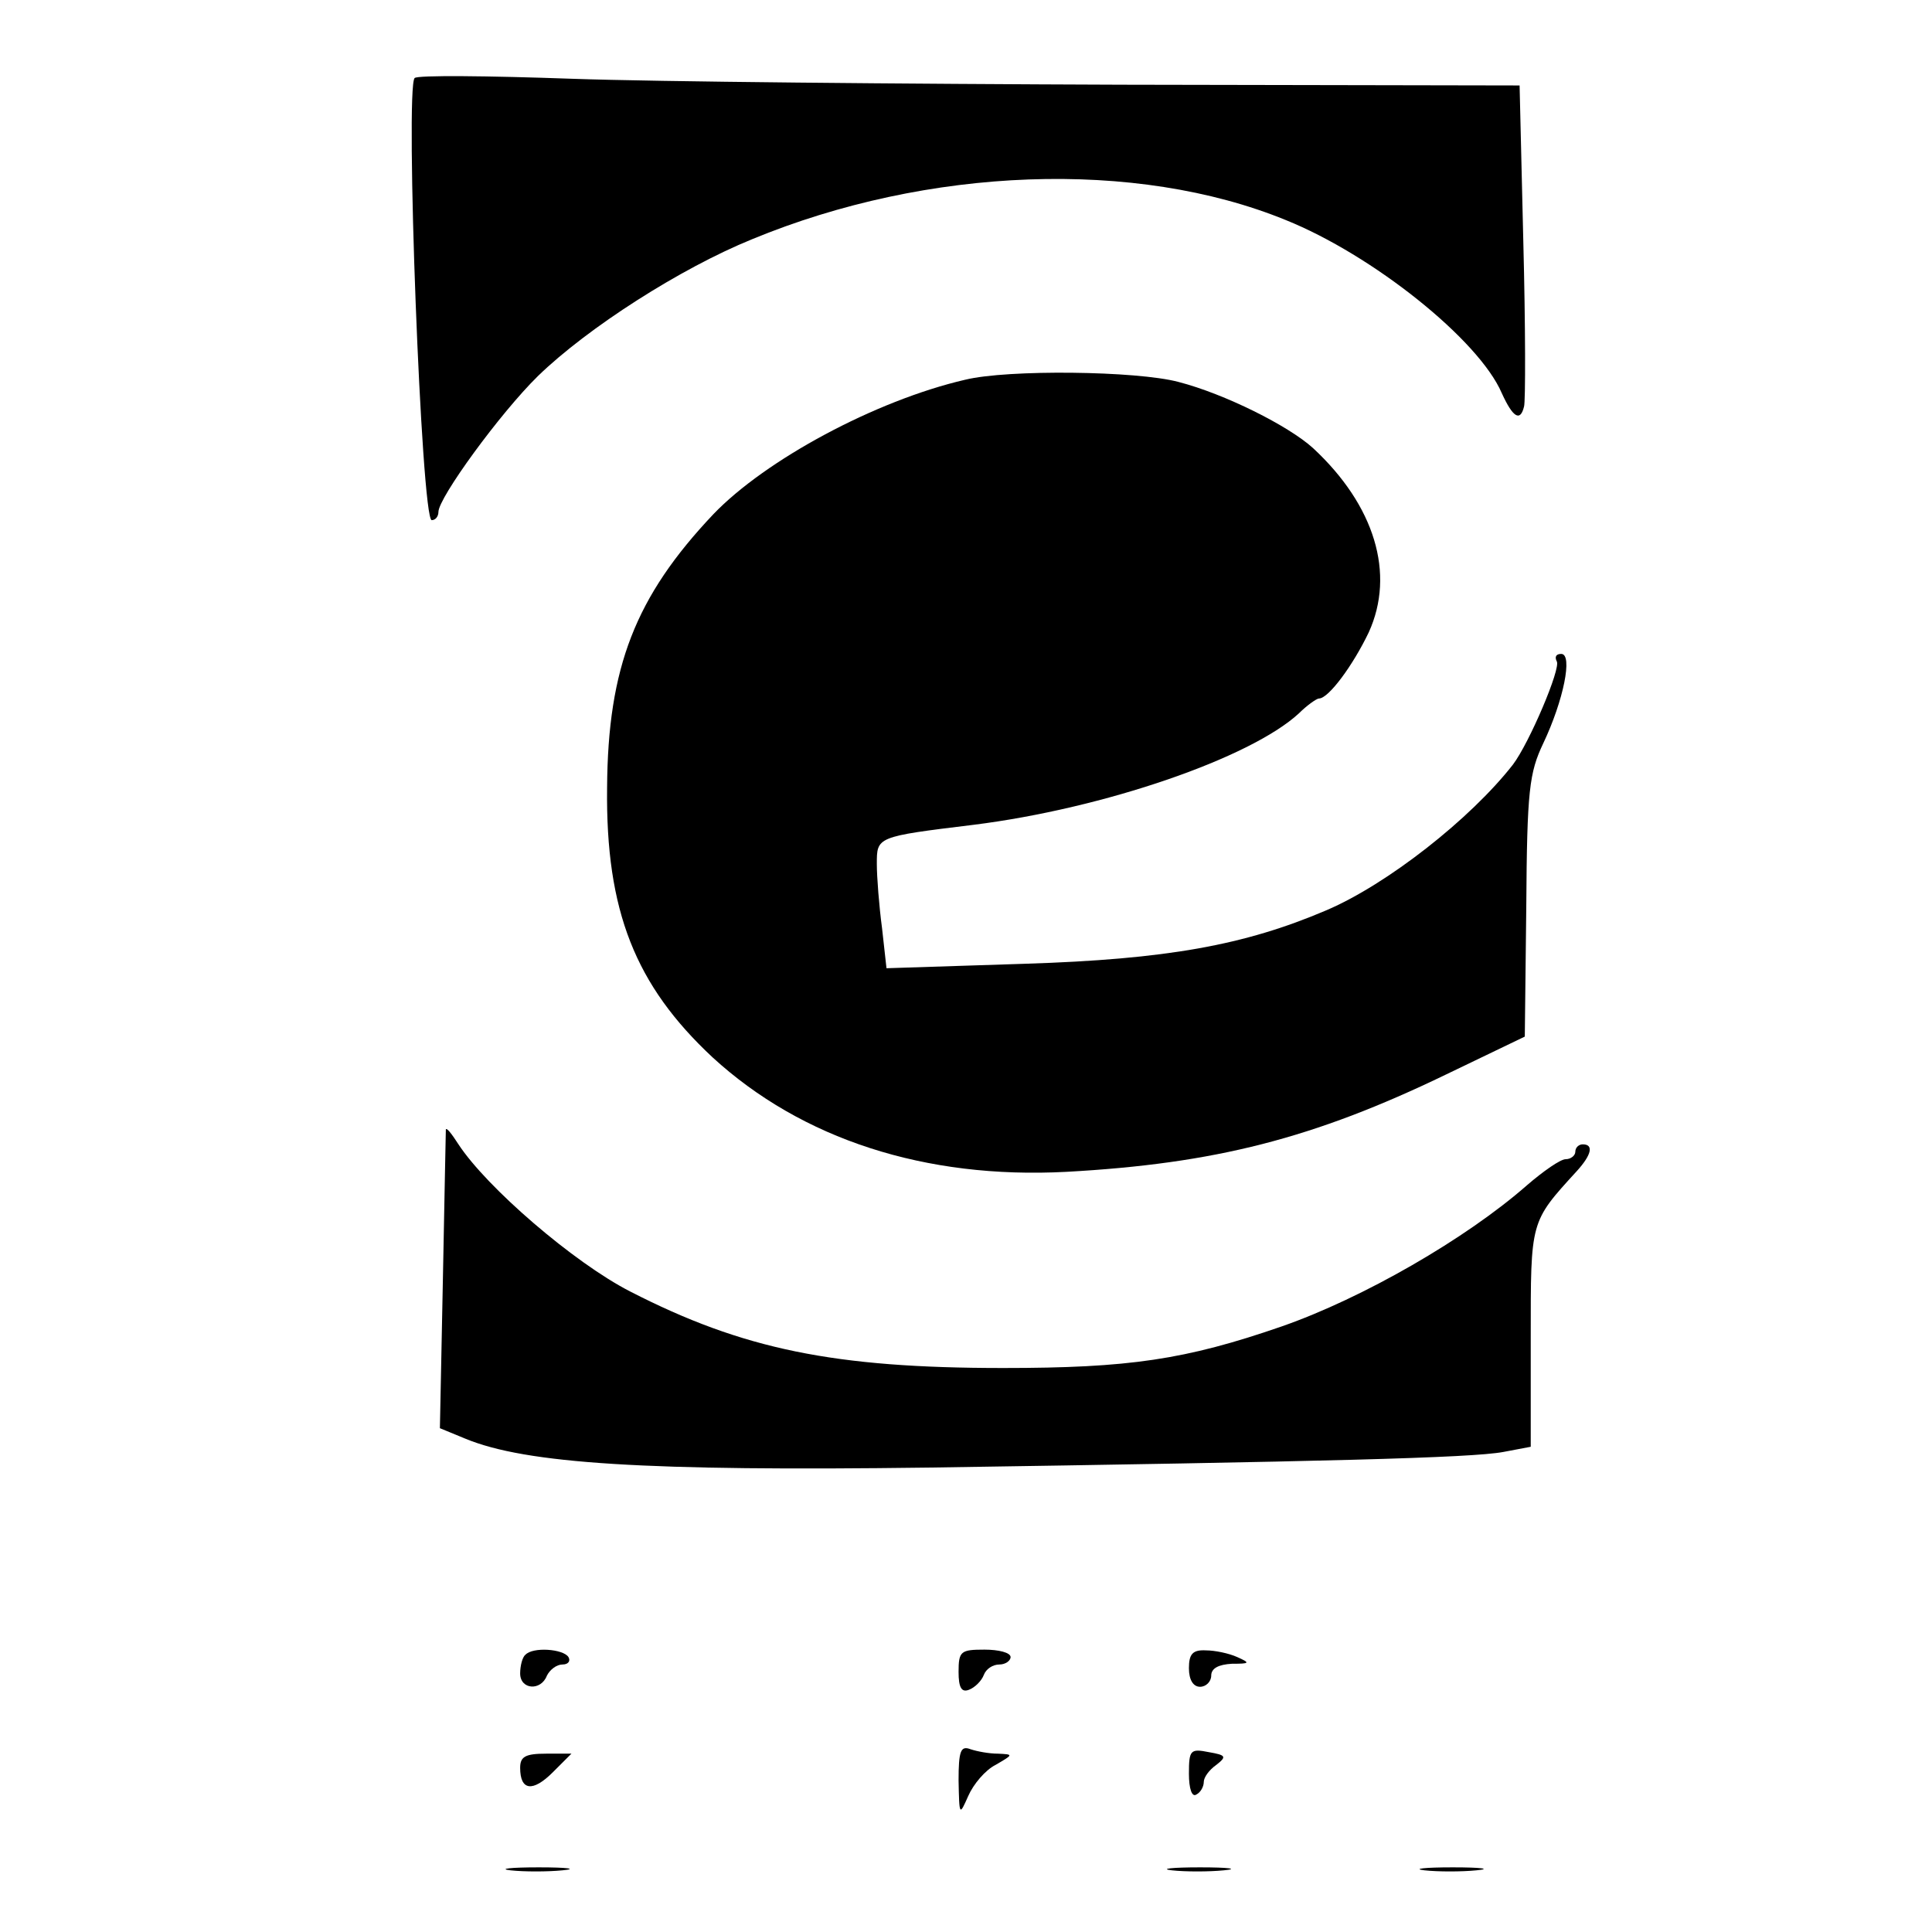
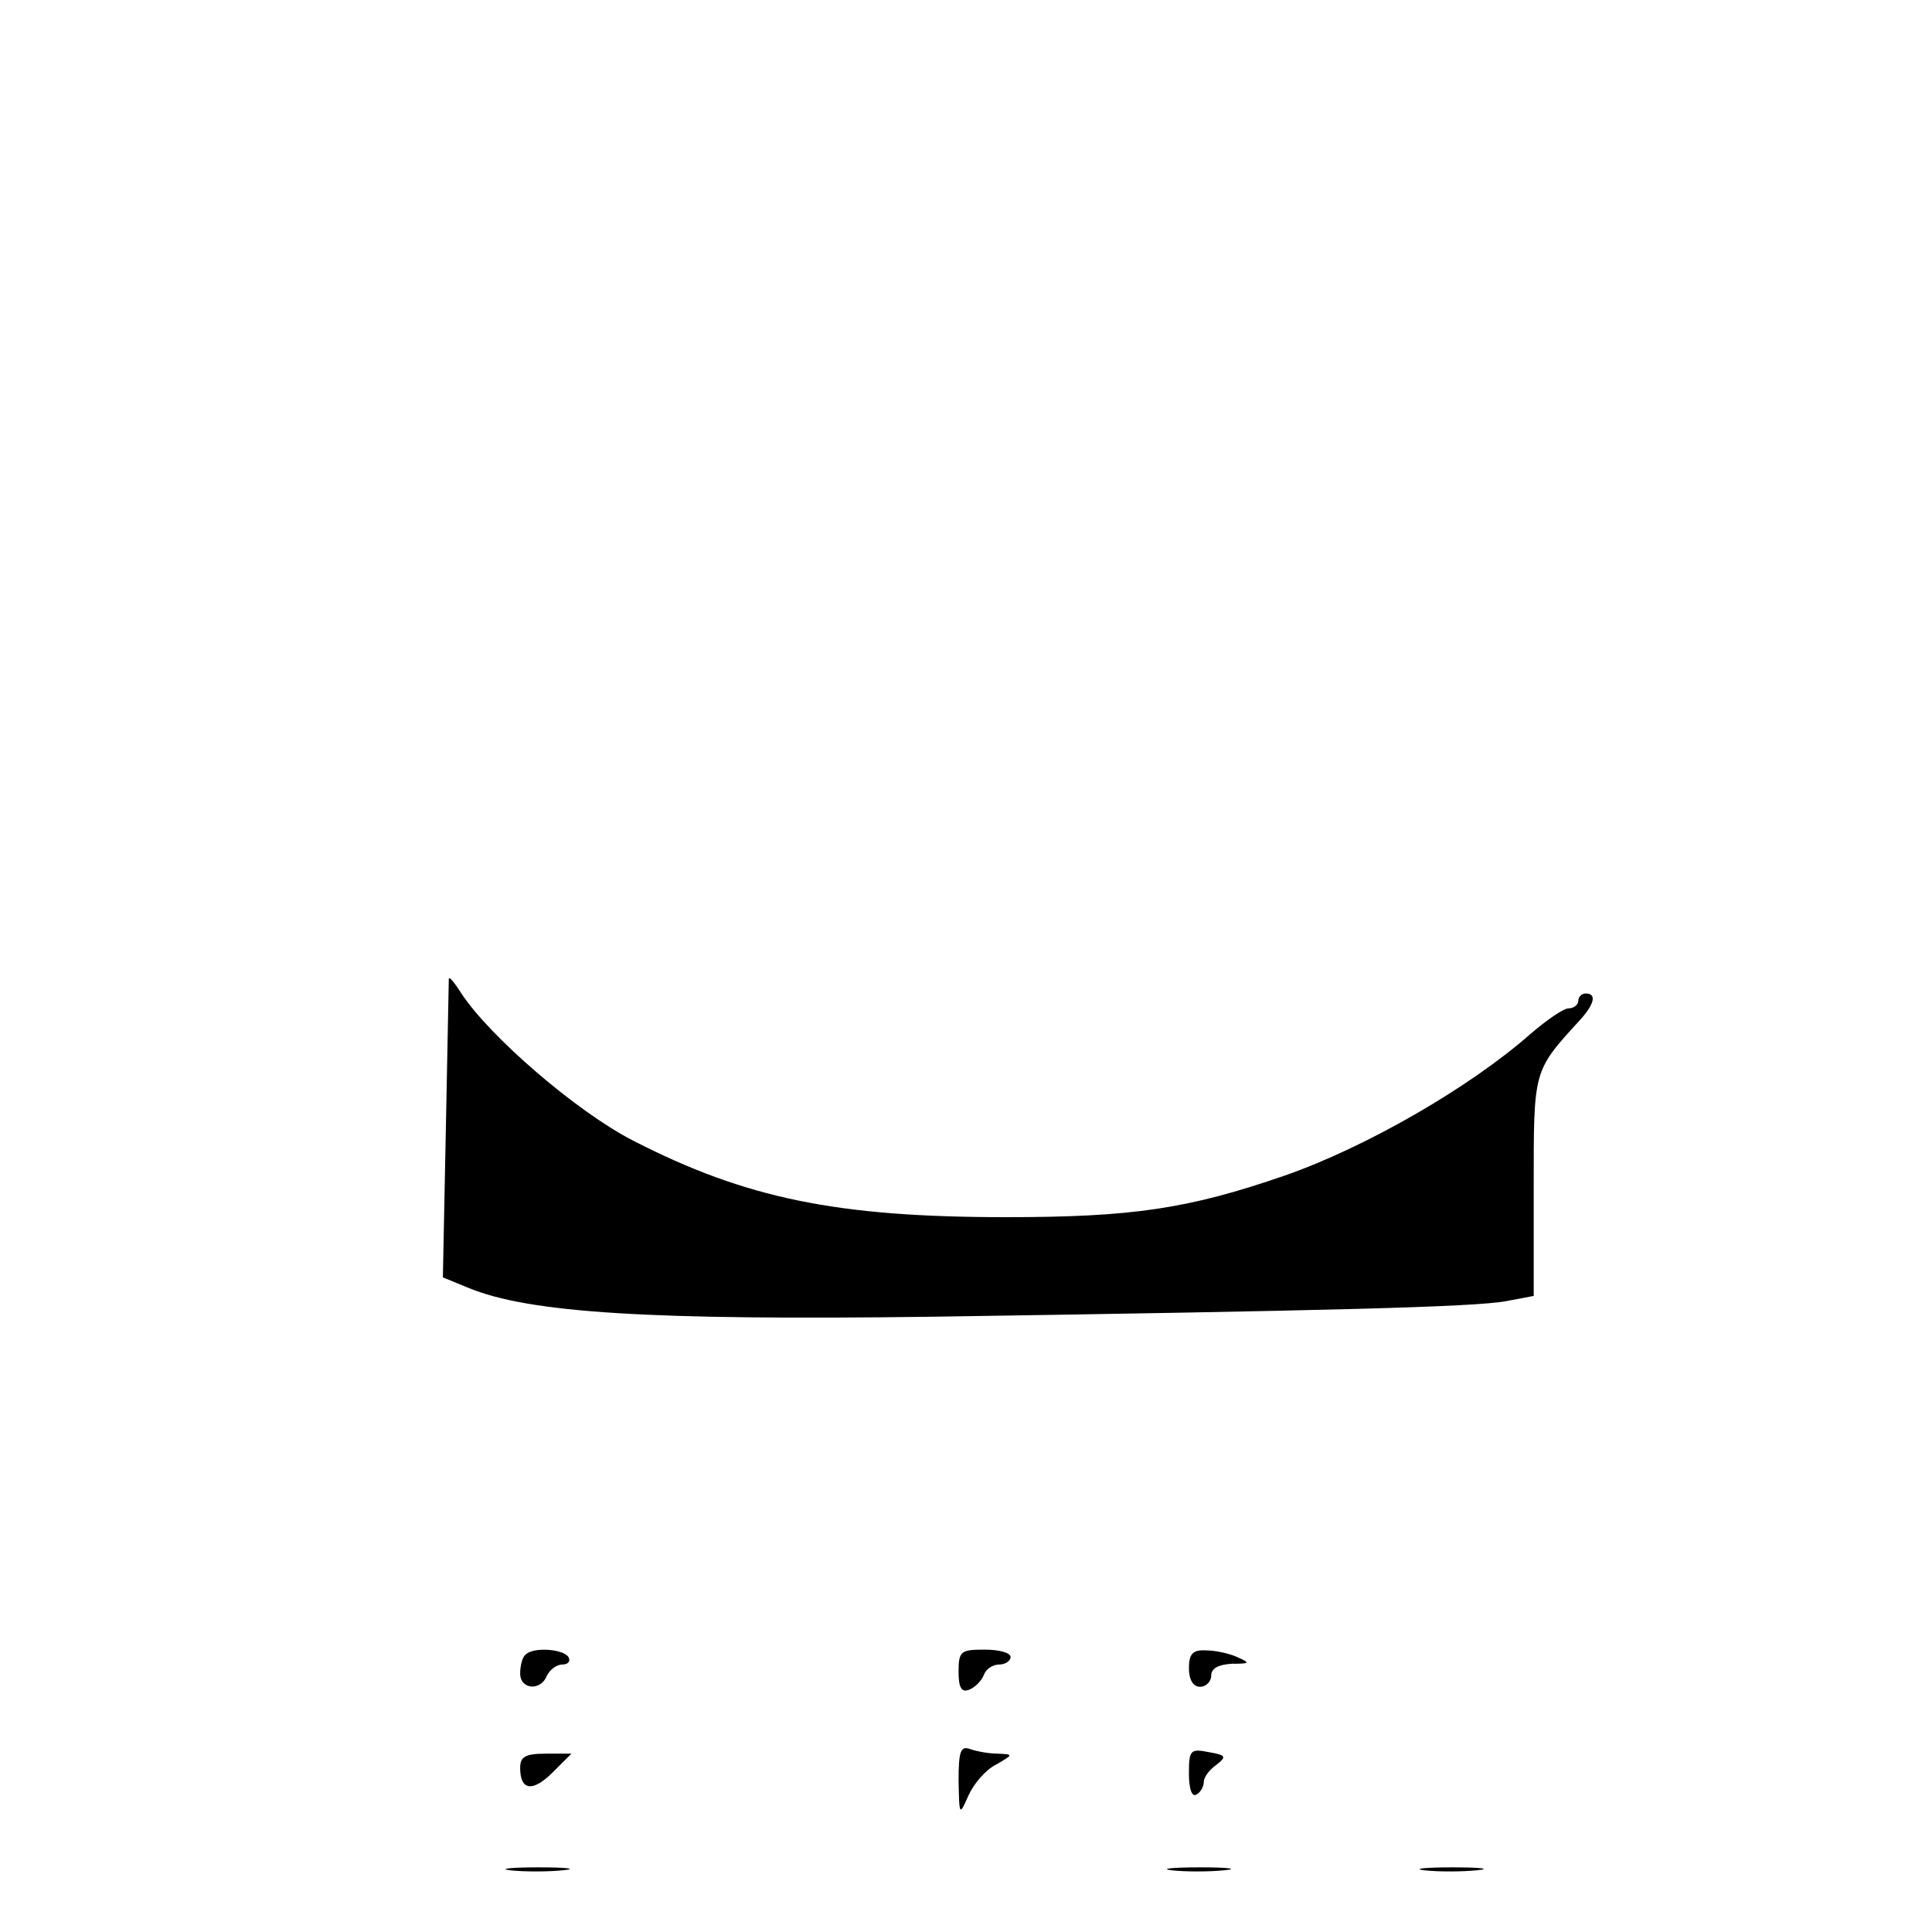
<svg xmlns="http://www.w3.org/2000/svg" version="1.0" width="260pt" height="260pt" viewBox="0 0 260 260" preserveAspectRatio="xMidYMid meet">
  <g transform="translate(0,260) scale(0.1,-0.1)" fill="#000000" stroke="none">
-     <path d="M558 2495 c-13 -13 9 -595 23 -595 5 0 9 5 9 11 0 19 83 133 134 183 67 65 192 145 288 184 237 98 517 108 718 26 117 -47 260 -161 291 -233 15 -33 25 -39 30 -18 2 6 2 107 -1 222 l-5 210 -535 1 c-294 1 -627 4 -740 8 -113 4 -208 5 -212 1z" />
-     <path d="M1299 2089 c-121 -28 -269 -108 -339 -181 -105 -111 -142 -206 -143 -368 -2 -166 38 -266 142 -363 120 -110 286 -164 476 -154 200 11 333 45 511 131 l106 51 2 175 c1 157 4 180 23 220 27 57 40 120 24 120 -7 0 -9 -4 -6 -10 6 -9 -37 -110 -59 -139 -57 -73 -169 -161 -251 -196 -110 -47 -215 -66 -406 -72 l-186 -6 -6 54 c-4 30 -7 69 -7 86 0 37 -1 37 130 53 176 22 373 90 438 150 11 11 24 20 27 20 13 0 46 45 67 89 36 79 8 171 -75 248 -33 30 -119 73 -181 89 -56 15 -230 17 -287 3z" />
-     <path d="M600 1080 c0 -3 -2 -94 -4 -203 l-4 -199 34 -14 c82 -34 244 -44 624 -39 532 8 730 13 773 21 l37 7 0 147 c0 158 -1 155 62 224 20 22 23 36 8 36 -5 0 -10 -4 -10 -10 0 -5 -6 -10 -13 -10 -7 0 -30 -16 -52 -35 -82 -72 -221 -152 -330 -190 -130 -45 -206 -56 -375 -56 -227 0 -350 25 -502 103 -76 39 -193 140 -231 198 -9 14 -16 23 -17 20z" />
+     <path d="M600 1080 l-4 -199 34 -14 c82 -34 244 -44 624 -39 532 8 730 13 773 21 l37 7 0 147 c0 158 -1 155 62 224 20 22 23 36 8 36 -5 0 -10 -4 -10 -10 0 -5 -6 -10 -13 -10 -7 0 -30 -16 -52 -35 -82 -72 -221 -152 -330 -190 -130 -45 -206 -56 -375 -56 -227 0 -350 25 -502 103 -76 39 -193 140 -231 198 -9 14 -16 23 -17 20z" />
    <path d="M707 373 c-4 -3 -7 -15 -7 -25 0 -22 28 -24 36 -3 4 8 13 15 21 15 8 0 11 5 8 10 -7 11 -48 14 -58 3z" />
    <path d="M1290 350 c0 -21 4 -28 14 -24 8 3 17 12 20 20 3 8 12 14 21 14 8 0 15 5 15 10 0 6 -16 10 -35 10 -32 0 -35 -2 -35 -30z" />
    <path d="M1600 355 c0 -16 6 -25 15 -25 8 0 15 7 15 15 0 10 10 15 28 16 24 0 25 1 7 9 -11 5 -30 9 -42 9 -18 1 -23 -5 -23 -24z" />
    <path d="M1290 204 c1 -48 1 -48 13 -21 7 16 23 35 37 42 24 14 24 14 3 15 -12 0 -28 3 -37 6 -13 5 -16 -2 -16 -42z" />
    <path d="M1600 213 c0 -20 4 -32 10 -28 6 3 10 11 10 17 0 6 7 16 17 23 14 11 13 13 -10 17 -25 5 -27 3 -27 -29z" />
    <path d="M700 221 c0 -31 17 -33 44 -6 l25 25 -34 0 c-28 0 -35 -4 -35 -19z" />
    <path d="M687 83 c18 -2 50 -2 70 0 21 2 7 4 -32 4 -38 0 -55 -2 -38 -4z" />
    <path d="M1577 83 c18 -2 50 -2 70 0 21 2 7 4 -32 4 -38 0 -55 -2 -38 -4z" />
    <path d="M1917 83 c18 -2 50 -2 70 0 21 2 7 4 -32 4 -38 0 -55 -2 -38 -4z" />
  </g>
</svg>